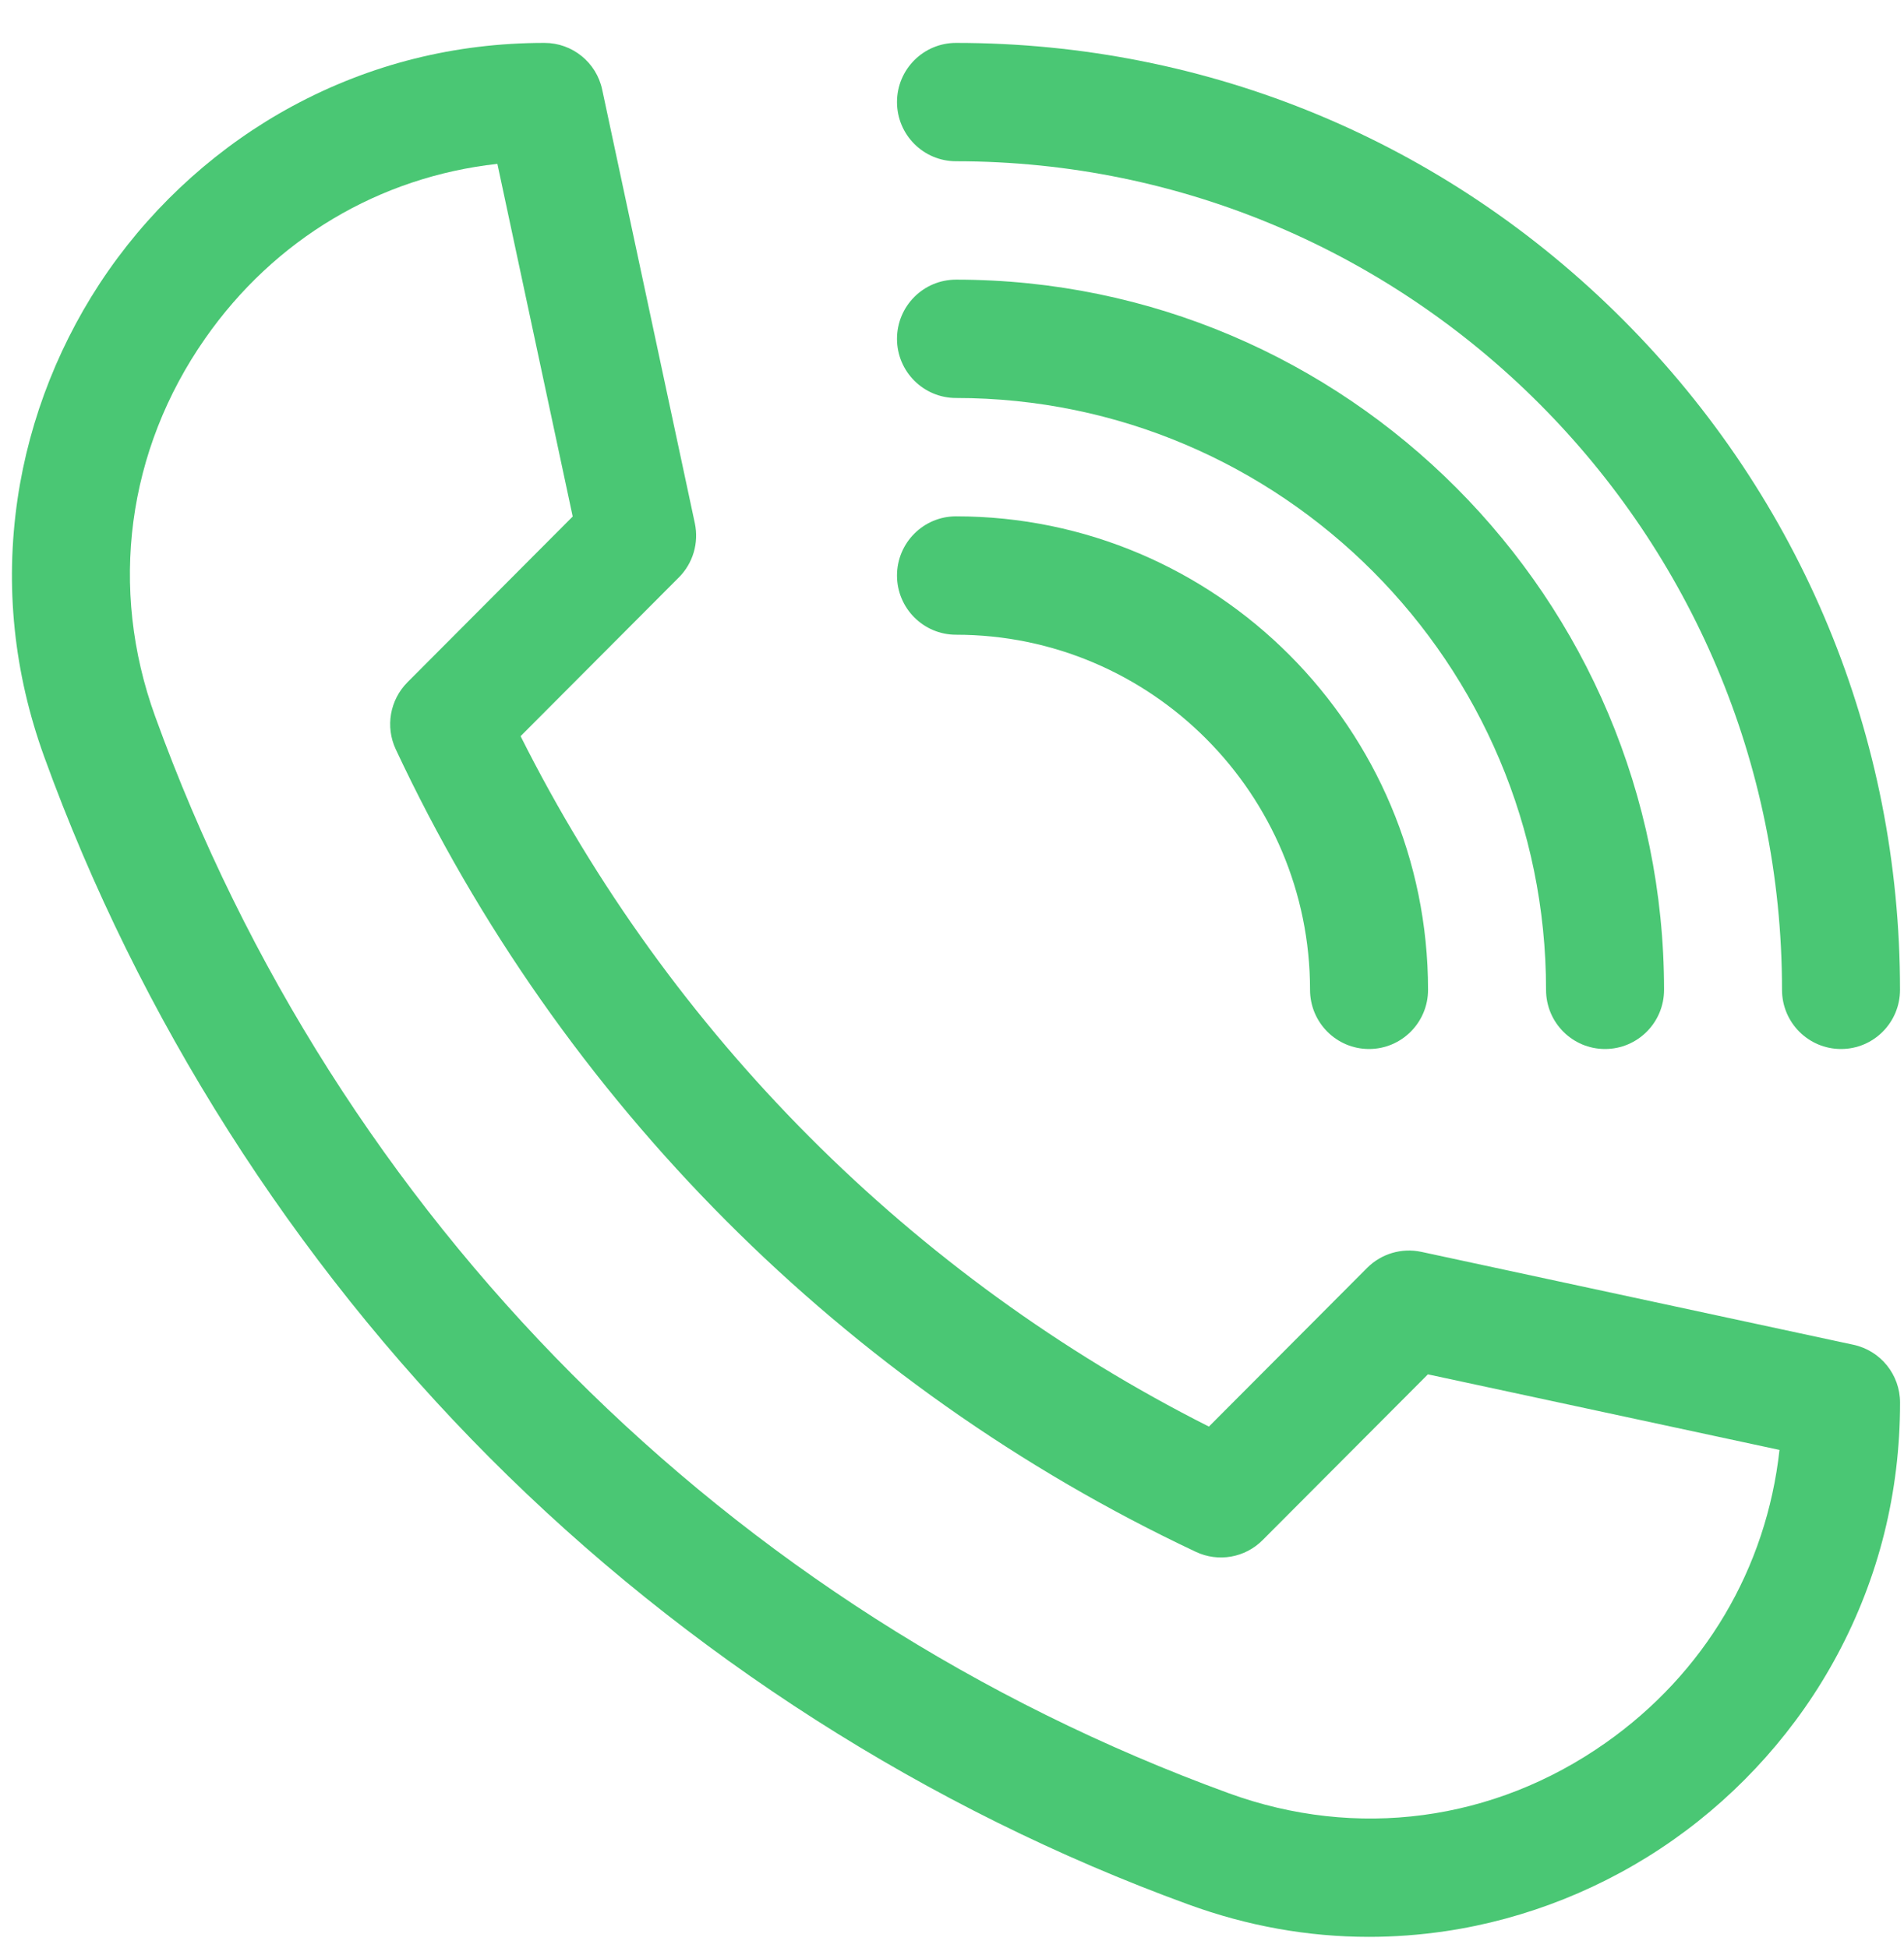
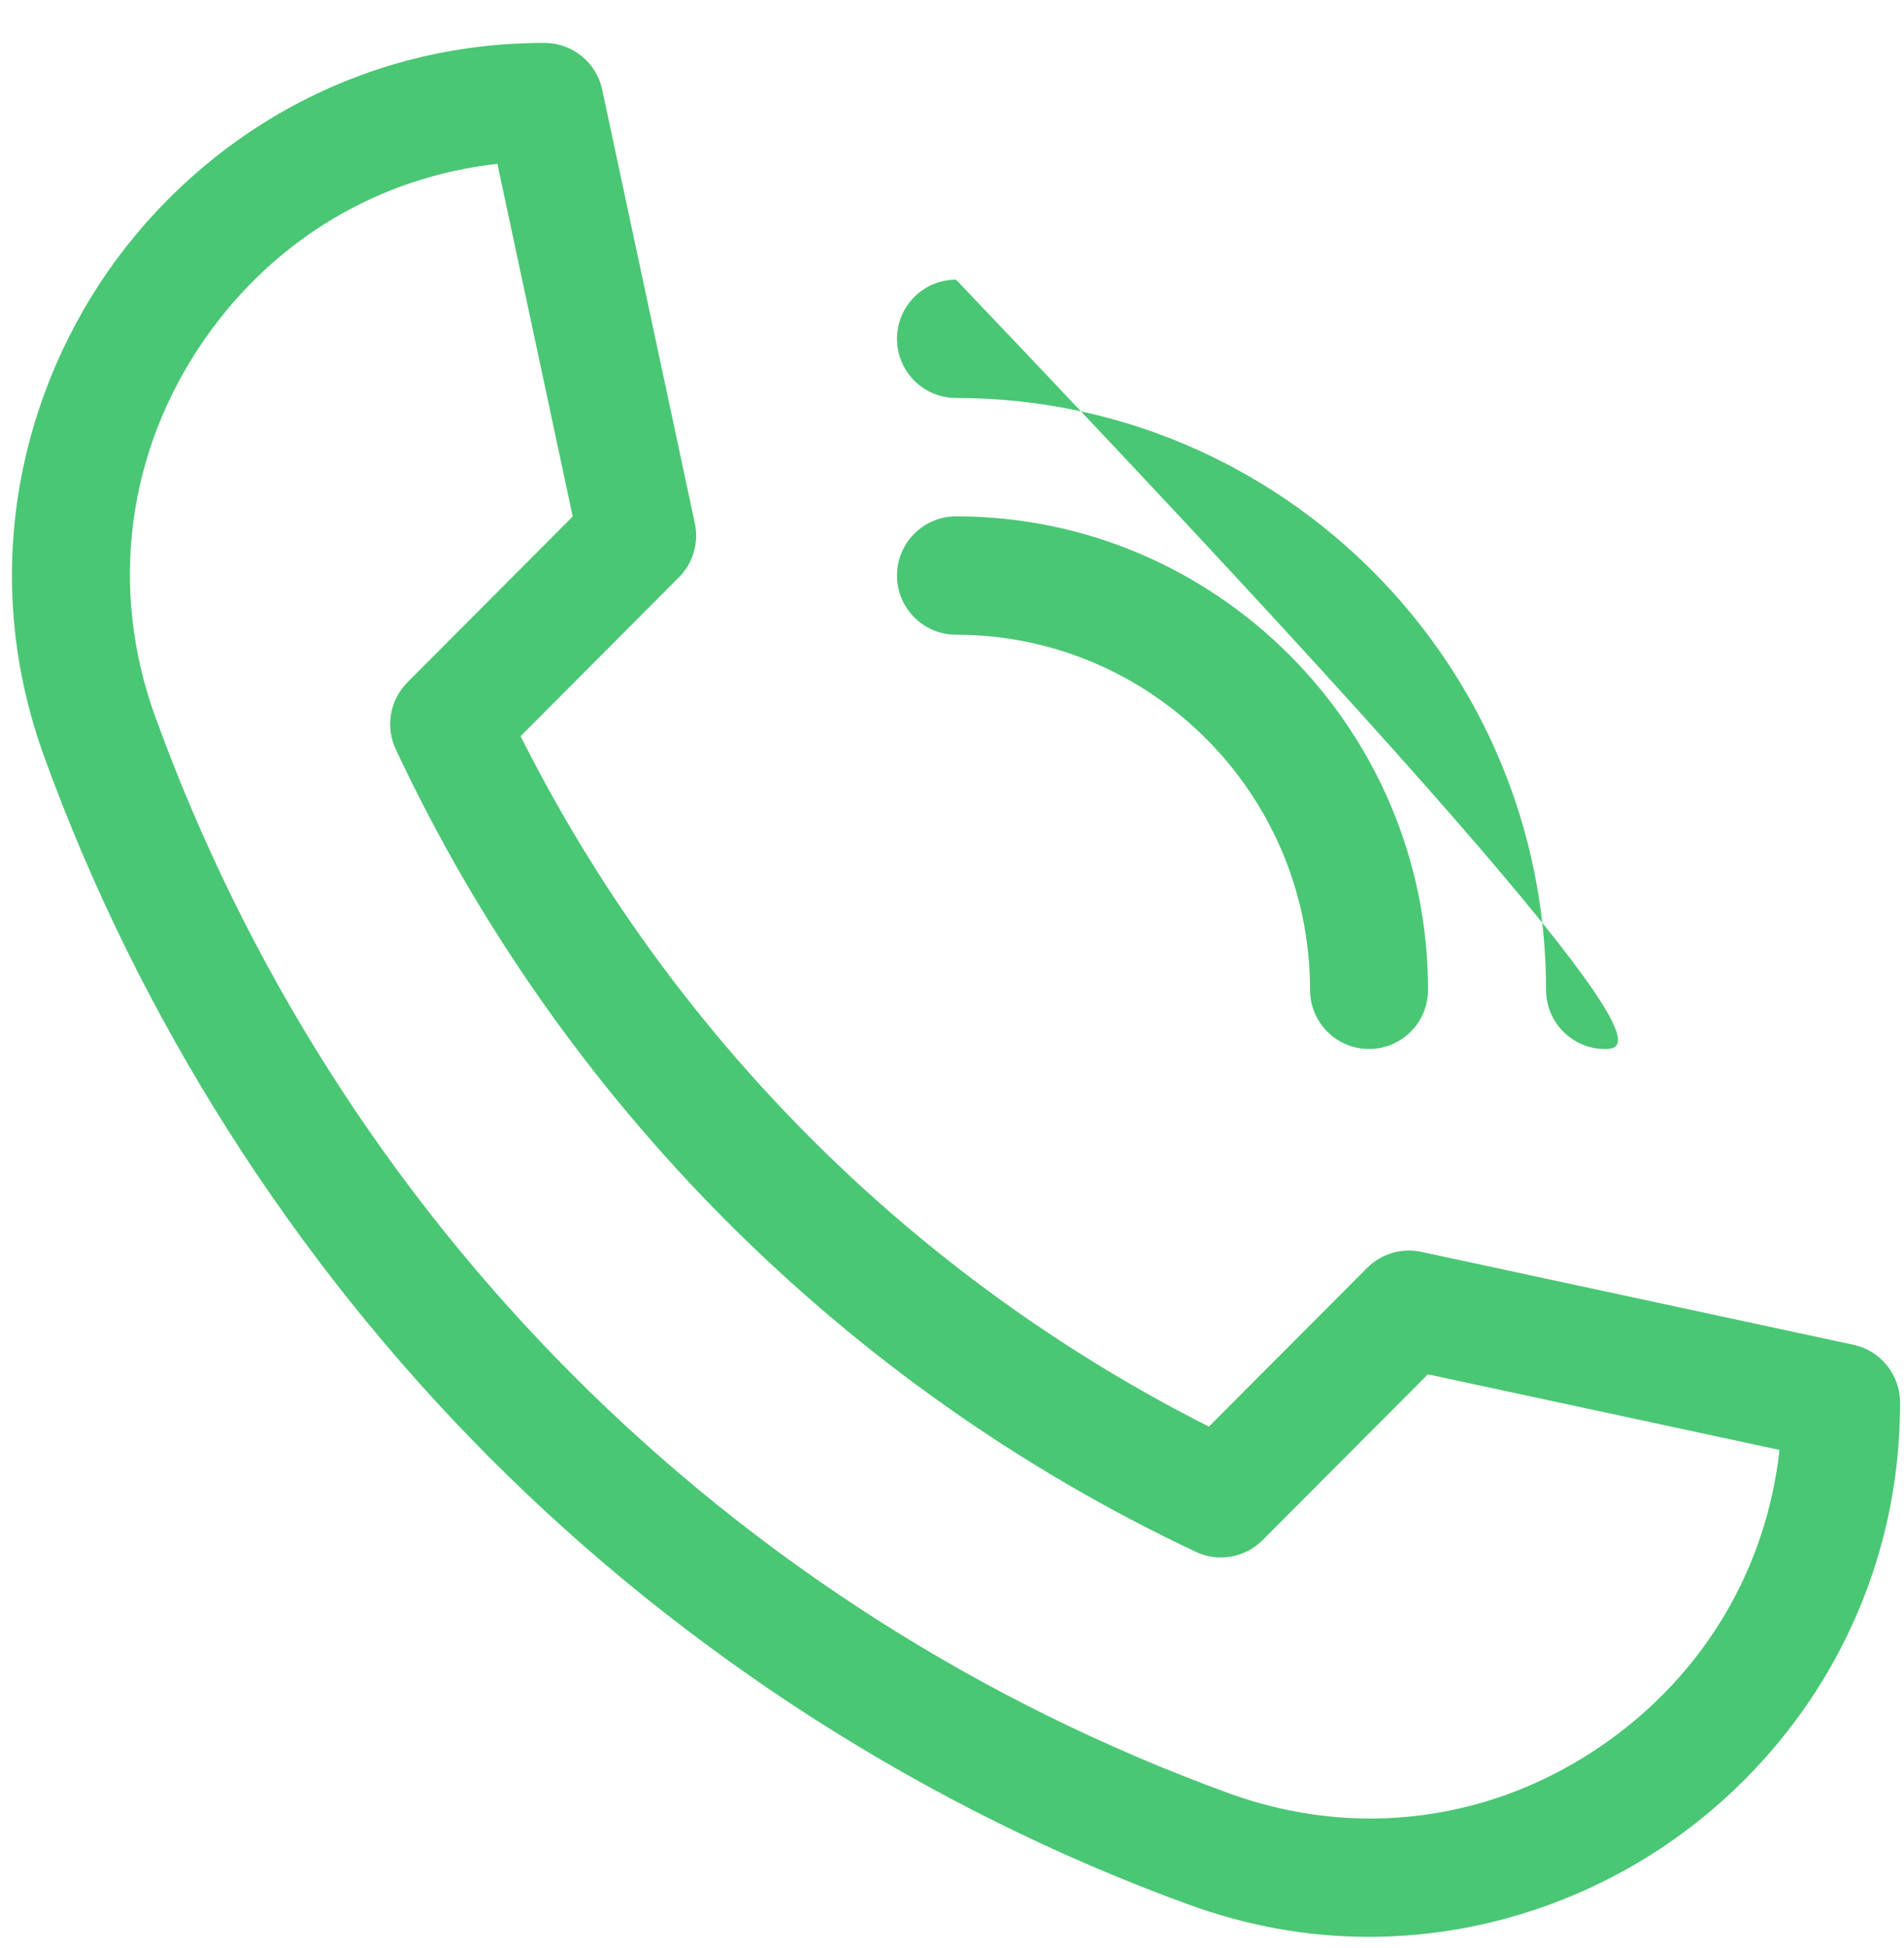
<svg xmlns="http://www.w3.org/2000/svg" width="43" height="44" viewBox="0 0 43 44" fill="none">
  <path d="M30.916 43.746C29.539 43.746 28.175 43.502 26.84 43.015C20.961 40.873 15.503 37.383 11.058 32.923C6.612 28.464 3.134 22.989 0.998 17.091C0.312 15.195 0.109 13.239 0.396 11.275C0.665 9.436 1.376 7.65 2.45 6.111C3.53 4.566 4.969 3.28 6.612 2.393C8.365 1.448 10.277 0.969 12.297 0.969C12.926 0.969 13.469 1.409 13.6 2.025L15.692 11.817C15.787 12.26 15.651 12.722 15.331 13.042L11.757 16.627C15.129 23.352 20.599 28.839 27.302 32.221L30.876 28.636C31.195 28.316 31.655 28.18 32.097 28.274L41.858 30.373C42.472 30.505 42.911 31.049 42.911 31.68C42.911 33.706 42.433 35.625 41.49 37.383C40.607 39.032 39.325 40.475 37.785 41.558C36.251 42.637 34.471 43.349 32.637 43.619C32.063 43.703 31.488 43.746 30.916 43.746V43.746ZM11.233 3.701C8.568 3.996 6.203 5.397 4.633 7.645C2.867 10.174 2.455 13.284 3.503 16.178C7.609 27.517 16.447 36.383 27.75 40.502C30.635 41.554 33.735 41.141 36.255 39.369C38.497 37.794 39.894 35.421 40.188 32.748L32.248 31.041L28.515 34.785C28.118 35.184 27.515 35.29 27.007 35.05C19.079 31.314 12.662 24.877 8.938 16.924C8.699 16.414 8.805 15.809 9.202 15.41L12.934 11.666L11.233 3.701Z" fill="#4AC774" />
-   <path d="M41.578 23.693C40.842 23.693 40.245 23.095 40.245 22.356C40.245 12.037 31.877 3.642 21.591 3.642C20.855 3.642 20.258 3.044 20.258 2.305C20.258 1.567 20.855 0.969 21.591 0.969C27.285 0.969 32.639 3.193 36.666 7.233C40.693 11.273 42.91 16.643 42.91 22.356C42.91 23.095 42.314 23.693 41.578 23.693Z" fill="#4AC774" />
-   <path d="M36.248 23.693C35.512 23.693 34.916 23.095 34.916 22.357C34.916 14.986 28.938 8.989 21.591 8.989C20.855 8.989 20.258 8.391 20.258 7.653C20.258 6.914 20.855 6.316 21.591 6.316C30.407 6.316 37.581 13.512 37.581 22.357C37.581 23.095 36.984 23.693 36.248 23.693Z" fill="#4AC774" />
+   <path d="M36.248 23.693C35.512 23.693 34.916 23.095 34.916 22.357C34.916 14.986 28.938 8.989 21.591 8.989C20.855 8.989 20.258 8.391 20.258 7.653C20.258 6.914 20.855 6.316 21.591 6.316C37.581 23.095 36.984 23.693 36.248 23.693Z" fill="#4AC774" />
  <path d="M30.918 23.693C30.182 23.693 29.586 23.094 29.586 22.356C29.586 17.934 25.999 14.336 21.591 14.336C20.855 14.336 20.258 13.737 20.258 12.999C20.258 12.261 20.855 11.662 21.591 11.662C27.469 11.662 32.251 16.459 32.251 22.356C32.251 23.094 31.654 23.693 30.918 23.693Z" fill="#4AC774" />
</svg>